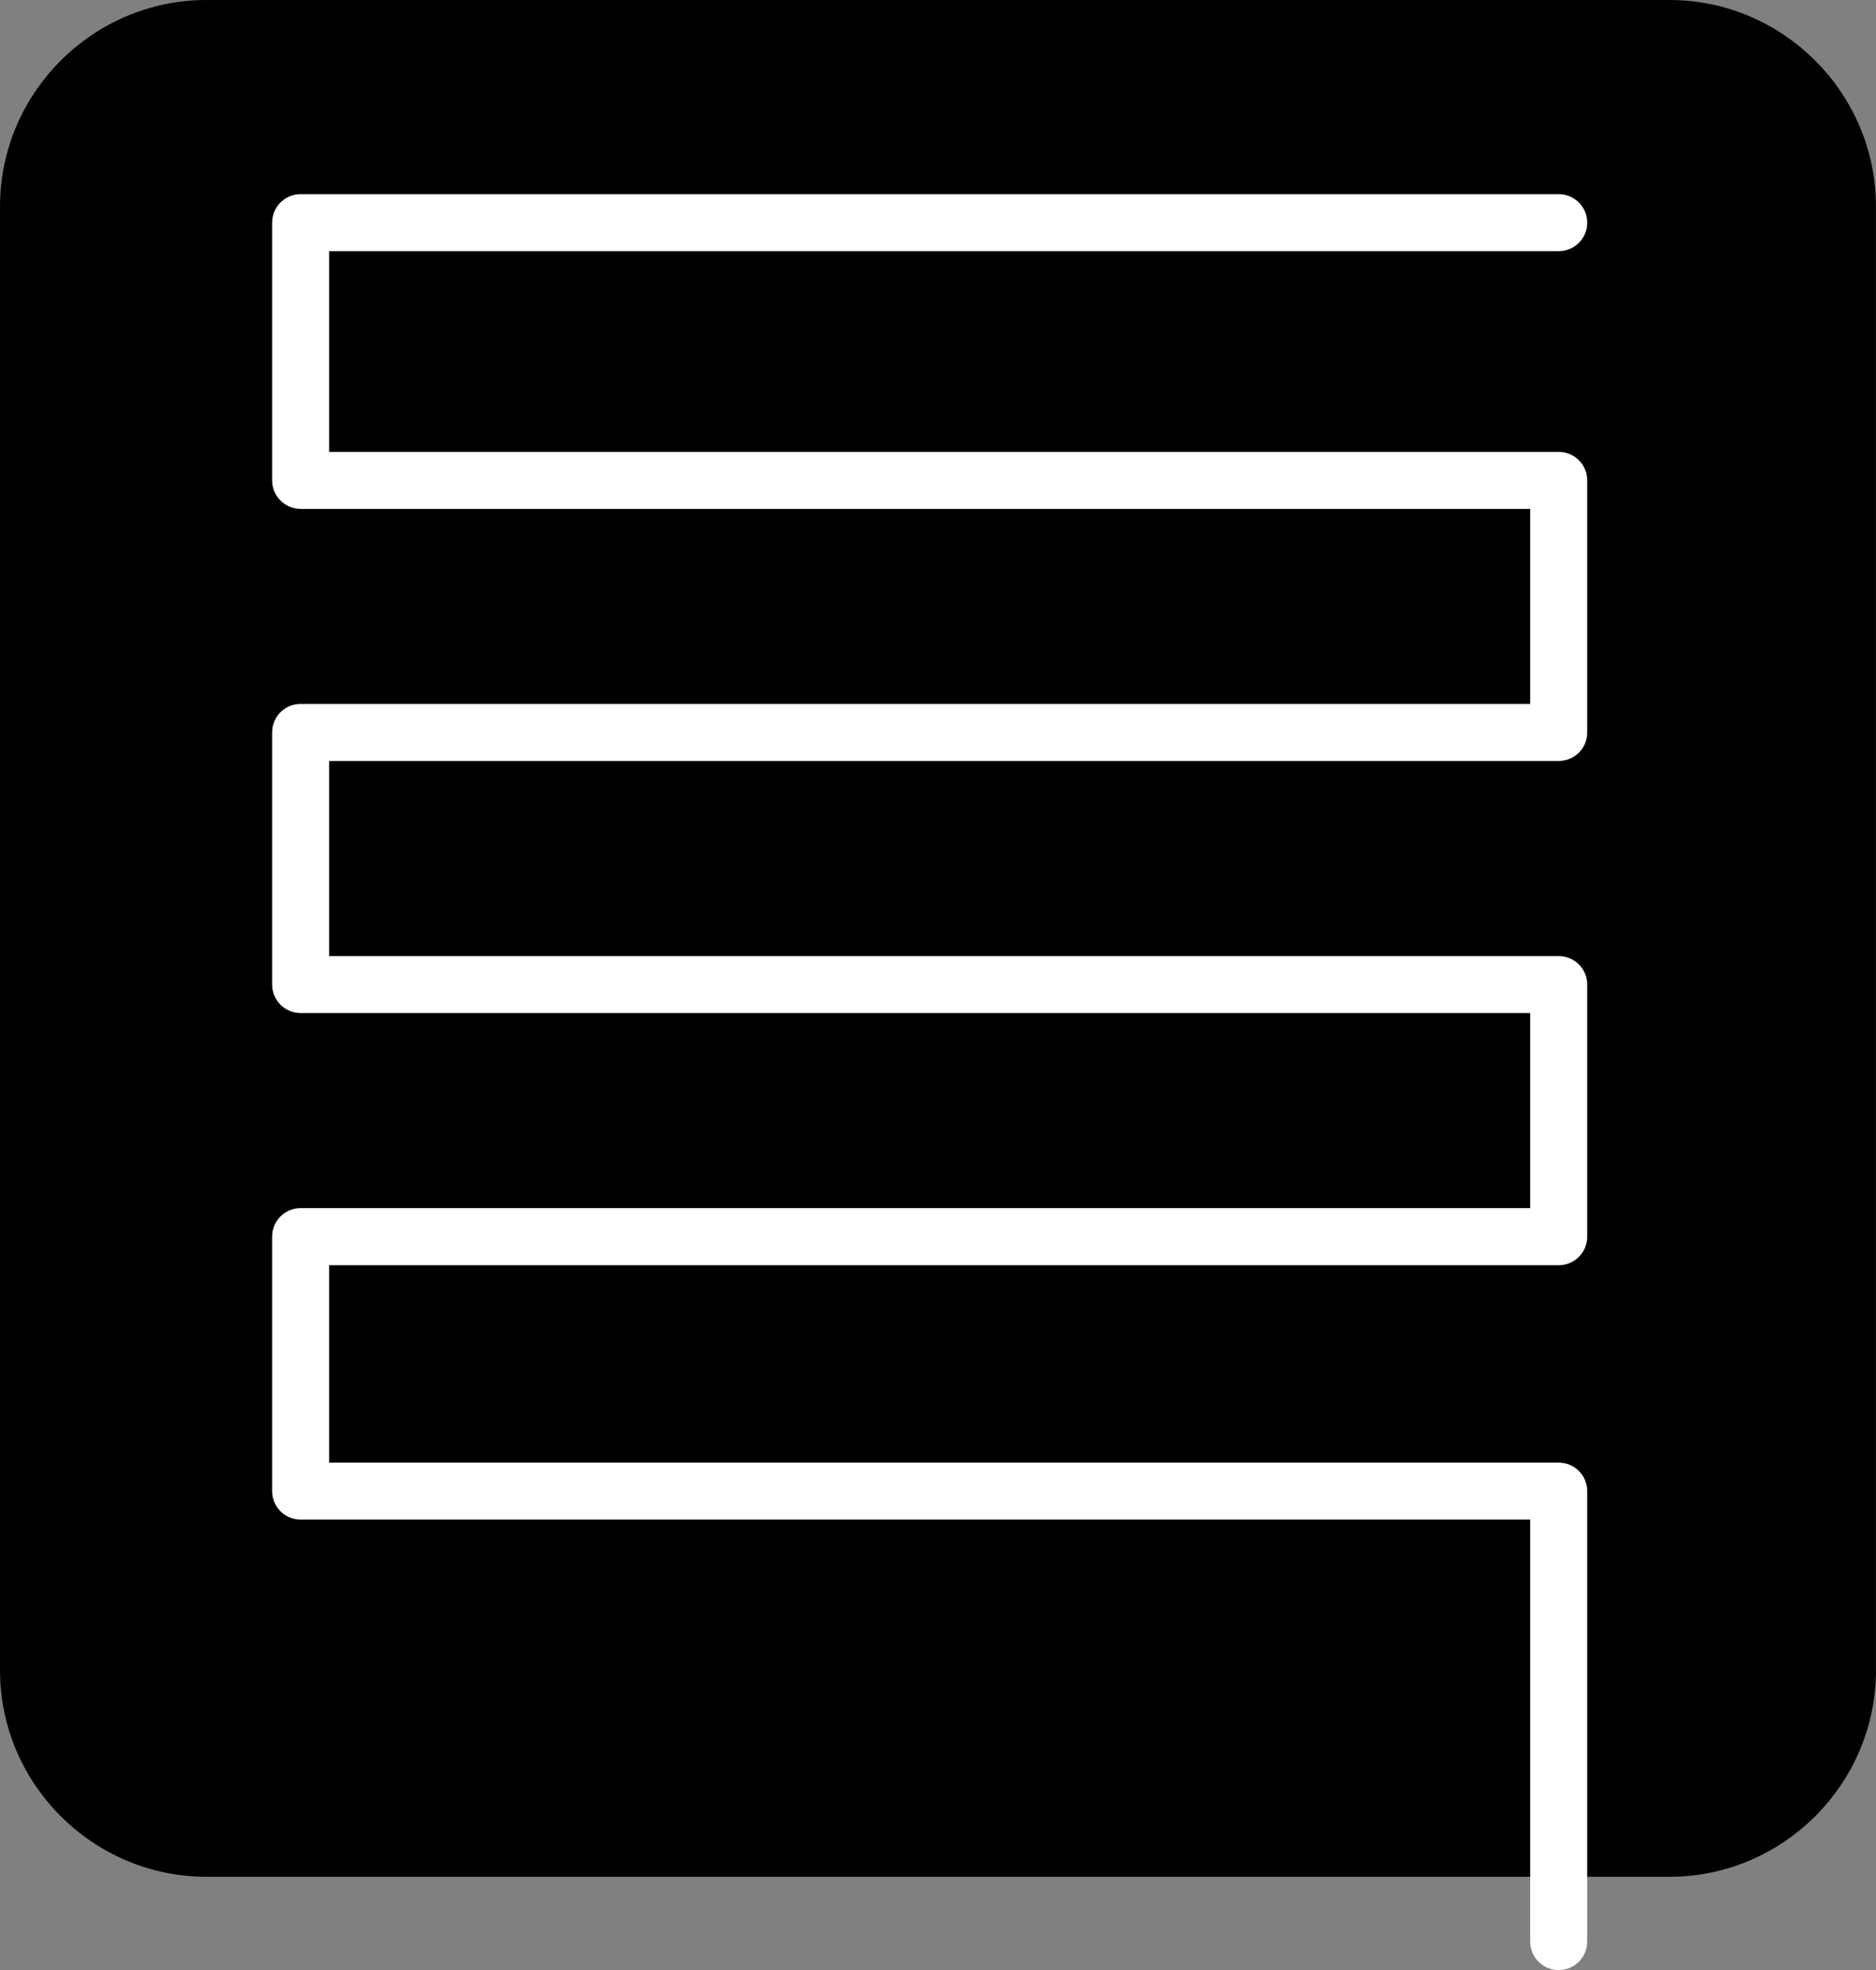
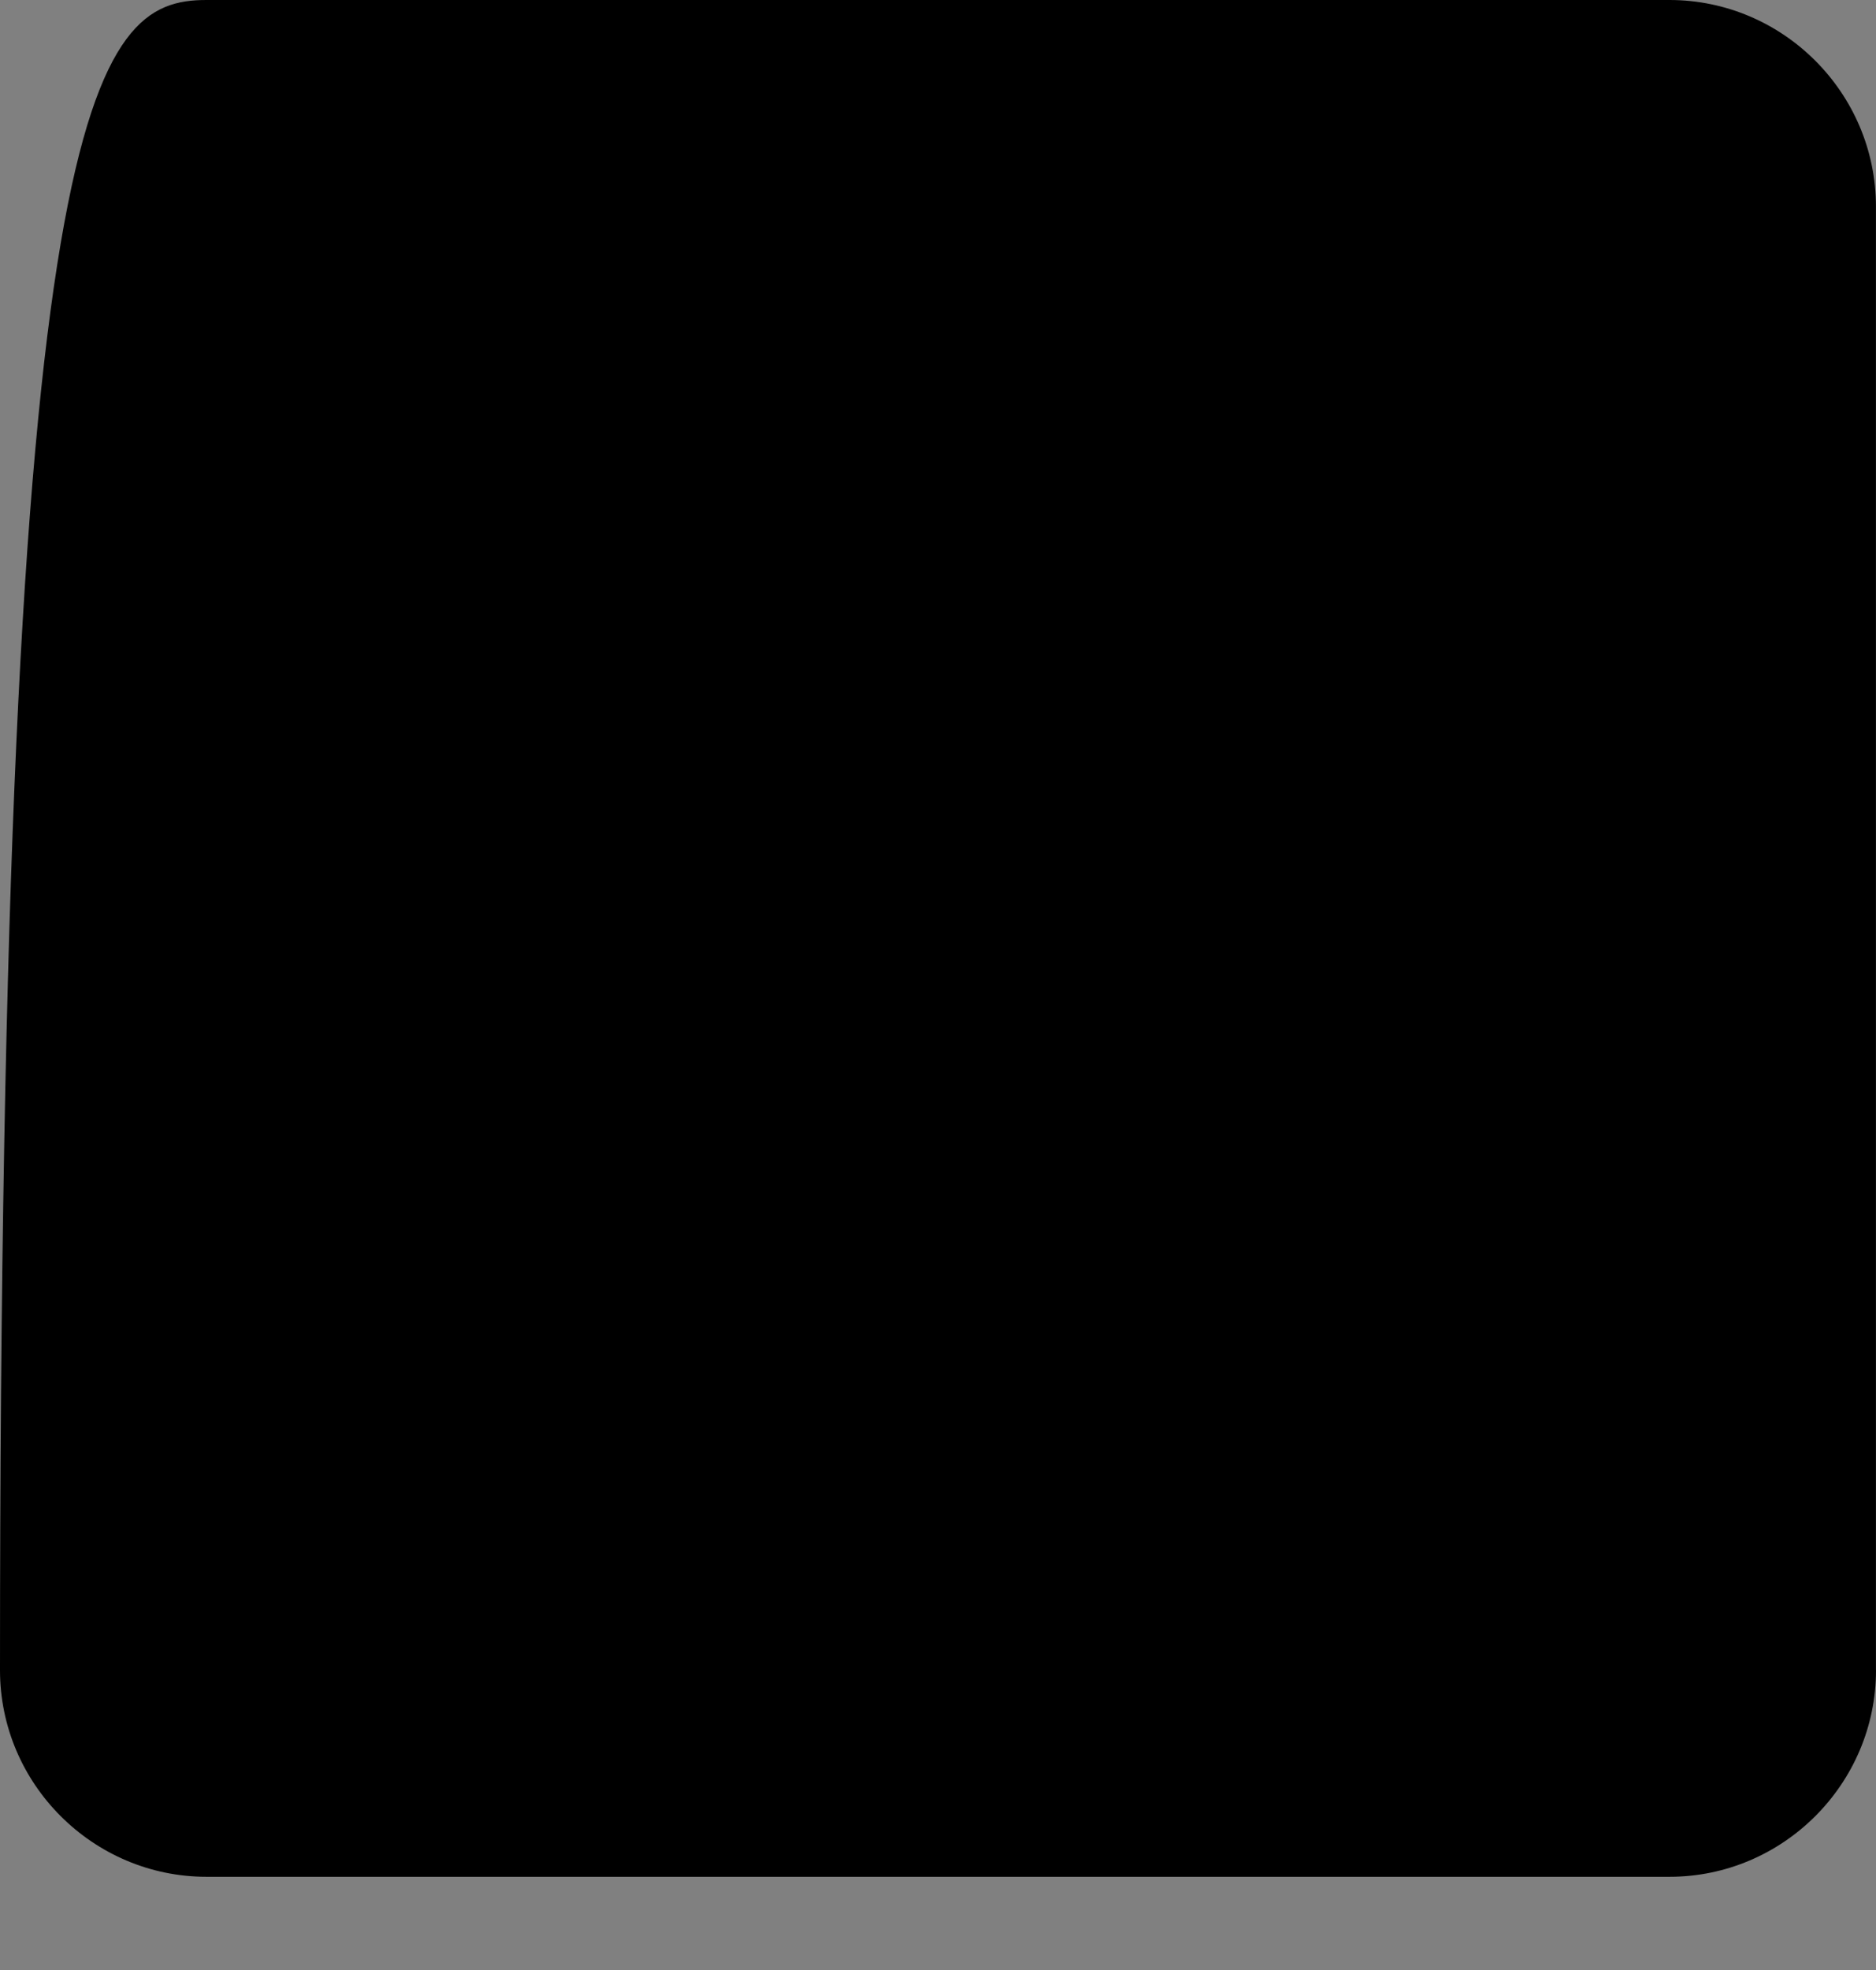
<svg xmlns="http://www.w3.org/2000/svg" version="1.1" id="Layer_1" x="0px" y="0px" width="32.891px" height="34.524px" viewBox="0 0 32.891 34.524" enable-background="new 0 0 32.891 34.524" xml:space="preserve">
  <rect x="0" y="0" width="32.891" height="34.524" fill="#808080" stroke="none" />
  <g>
-     <path d="M32.891,29.269c0,1.991-1.63,3.62-3.62,3.62H3.62c-1.991,0-3.62-1.629-3.62-3.62V3.621C0,1.629,1.629,0,3.62,0h25.65   c1.99,0,3.62,1.629,3.62,3.621V29.269z" />
+     <path d="M32.891,29.269c0,1.991-1.63,3.62-3.62,3.62H3.62c-1.991,0-3.62-1.629-3.62-3.62C0,1.629,1.629,0,3.62,0h25.65   c1.99,0,3.62,1.629,3.62,3.621V29.269z" />
  </g>
  <g>
-     <path fill="#FFFFFF" d="M27.328,34.524c-0.276,0-0.5-0.224-0.5-0.5V26.63H5.271c-0.276,0-0.5-0.224-0.5-0.5v-4.459   c0-0.276,0.224-0.5,0.5-0.5h21.557v-3.418H5.271c-0.276,0-0.5-0.224-0.5-0.5v-4.418c0-0.276,0.224-0.5,0.5-0.5h21.557V8.918H5.271   c-0.276,0-0.5-0.224-0.5-0.5V3.902c0-0.276,0.224-0.5,0.5-0.5h22.057c0.276,0,0.5,0.224,0.5,0.5s-0.224,0.5-0.5,0.5H5.771v3.517   h21.557c0.276,0,0.5,0.224,0.5,0.5v4.417c0,0.276-0.224,0.5-0.5,0.5H5.771v3.418h21.557c0.276,0,0.5,0.224,0.5,0.5v4.418   c0,0.276-0.224,0.5-0.5,0.5H5.771v3.459h21.557c0.276,0,0.5,0.224,0.5,0.5v7.894C27.828,34.3,27.604,34.524,27.328,34.524z" />
-   </g>
+     </g>
</svg>